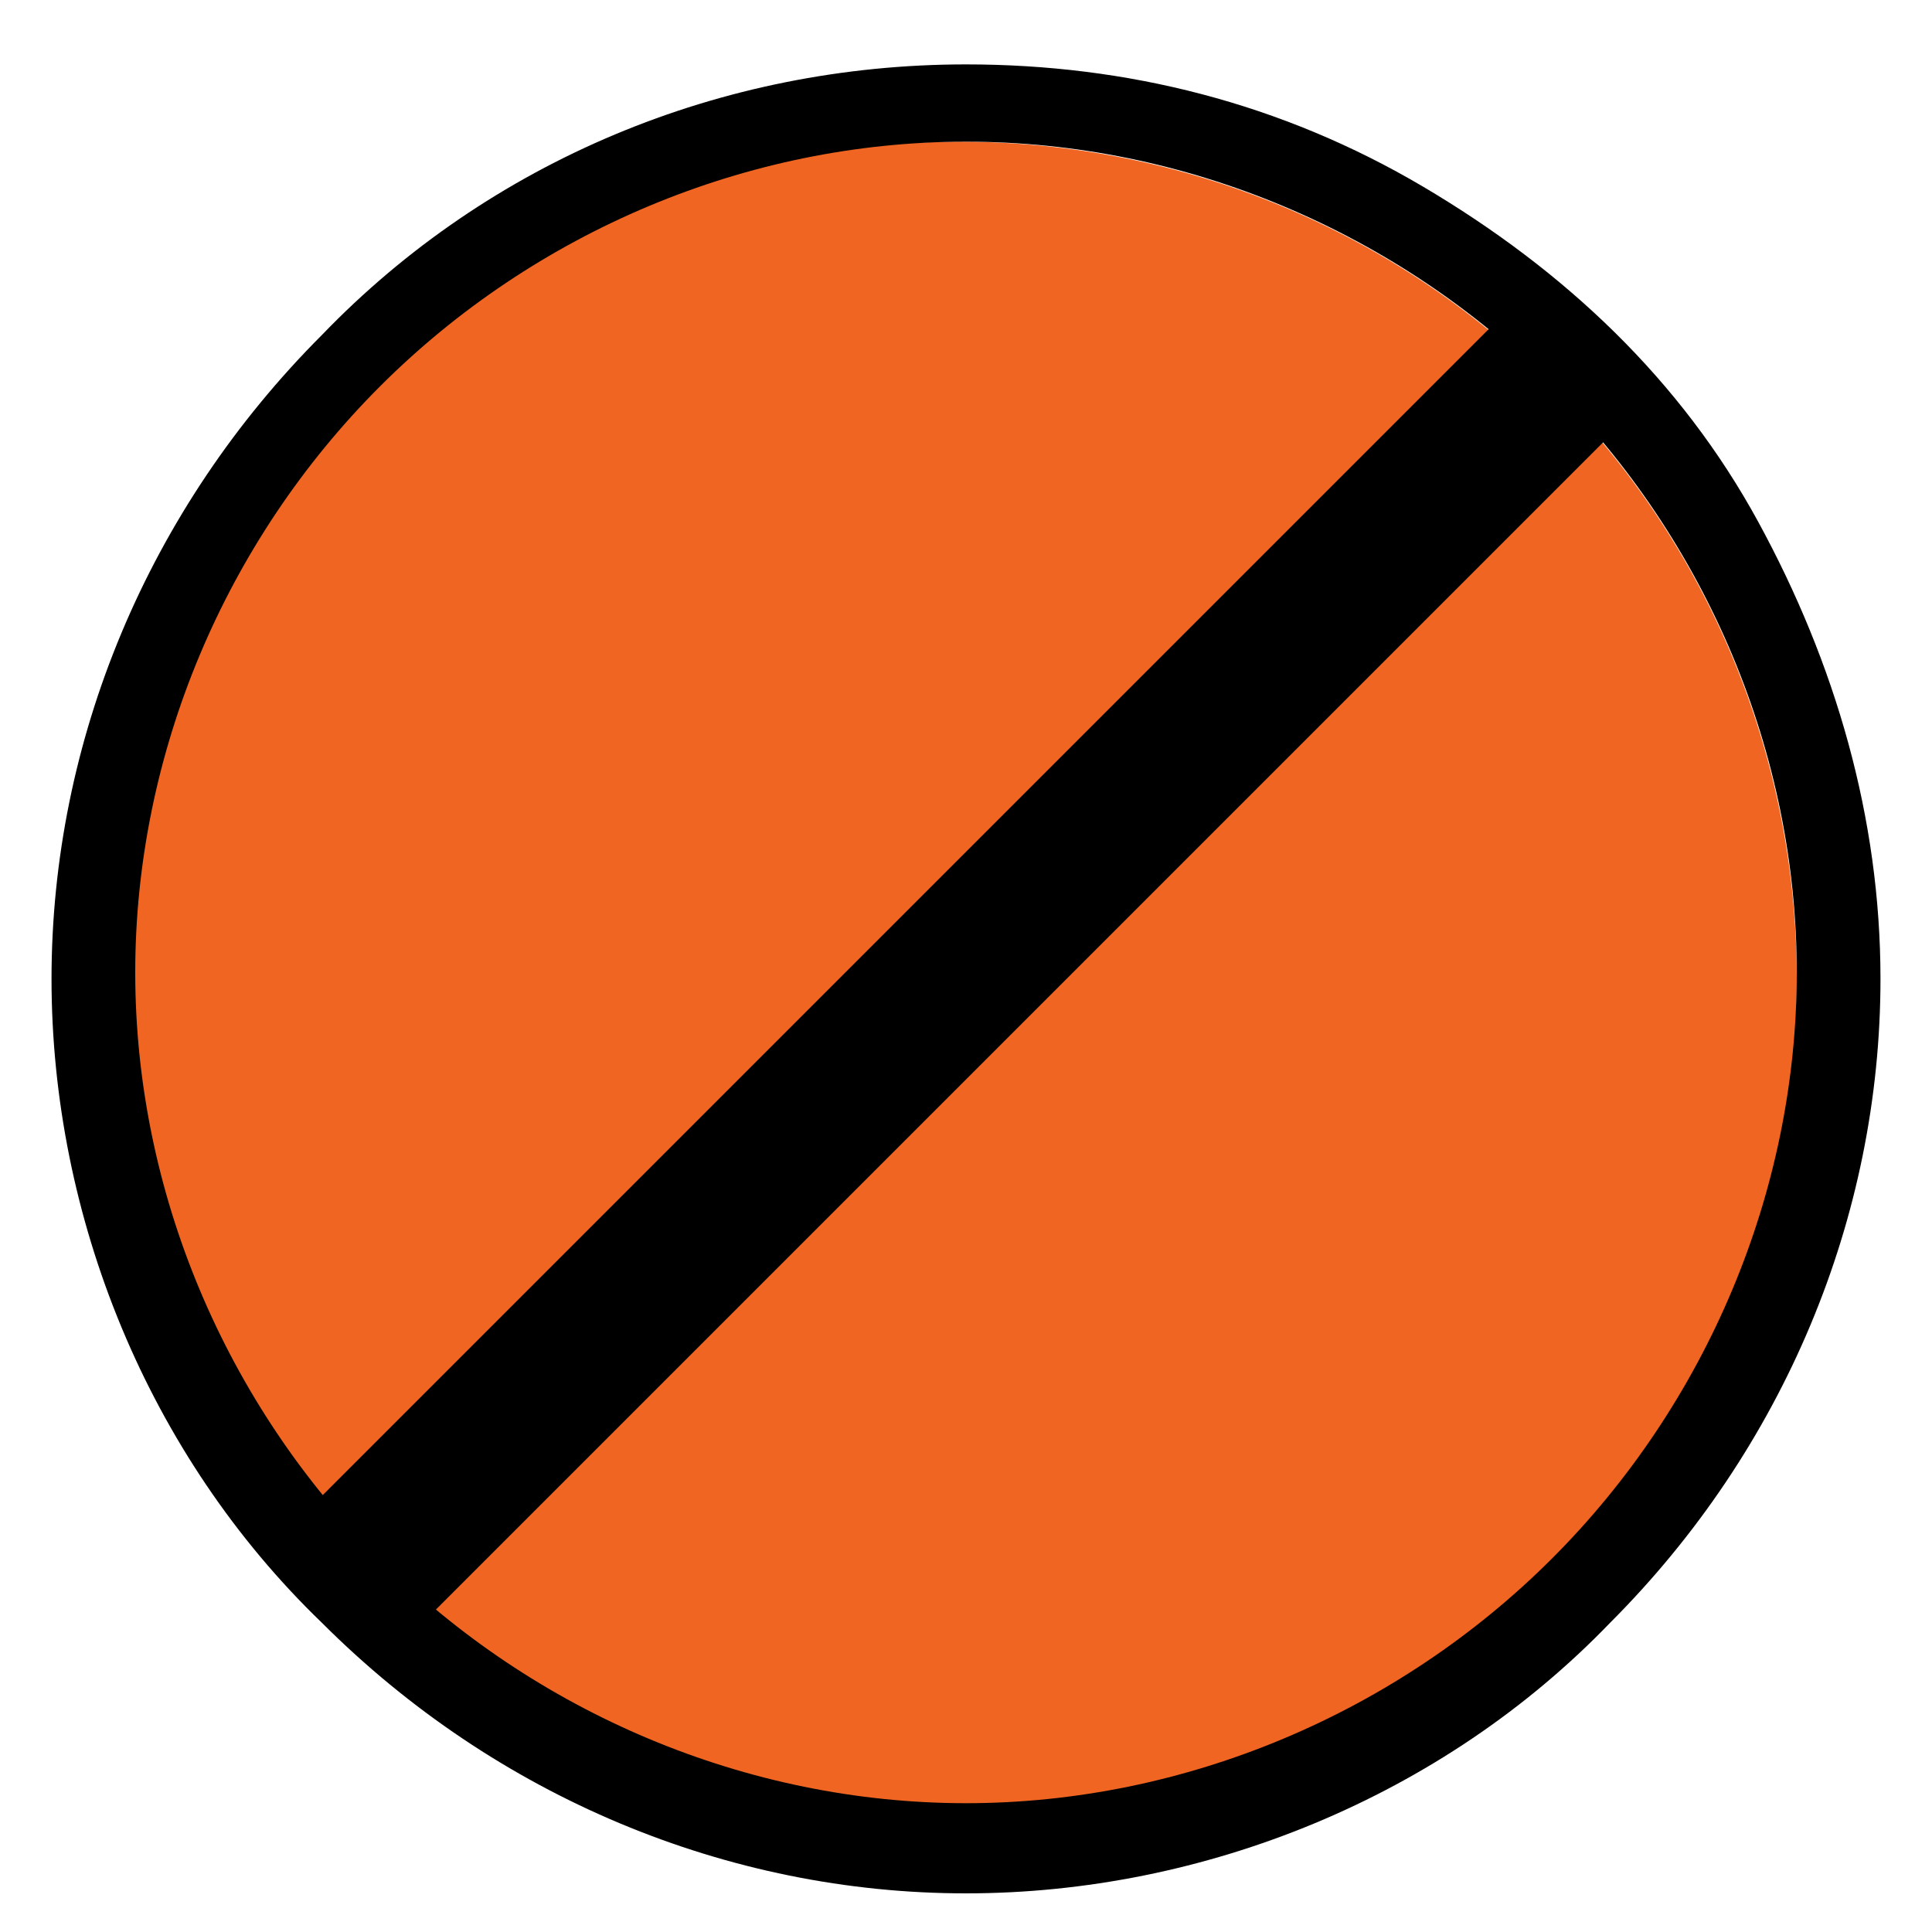
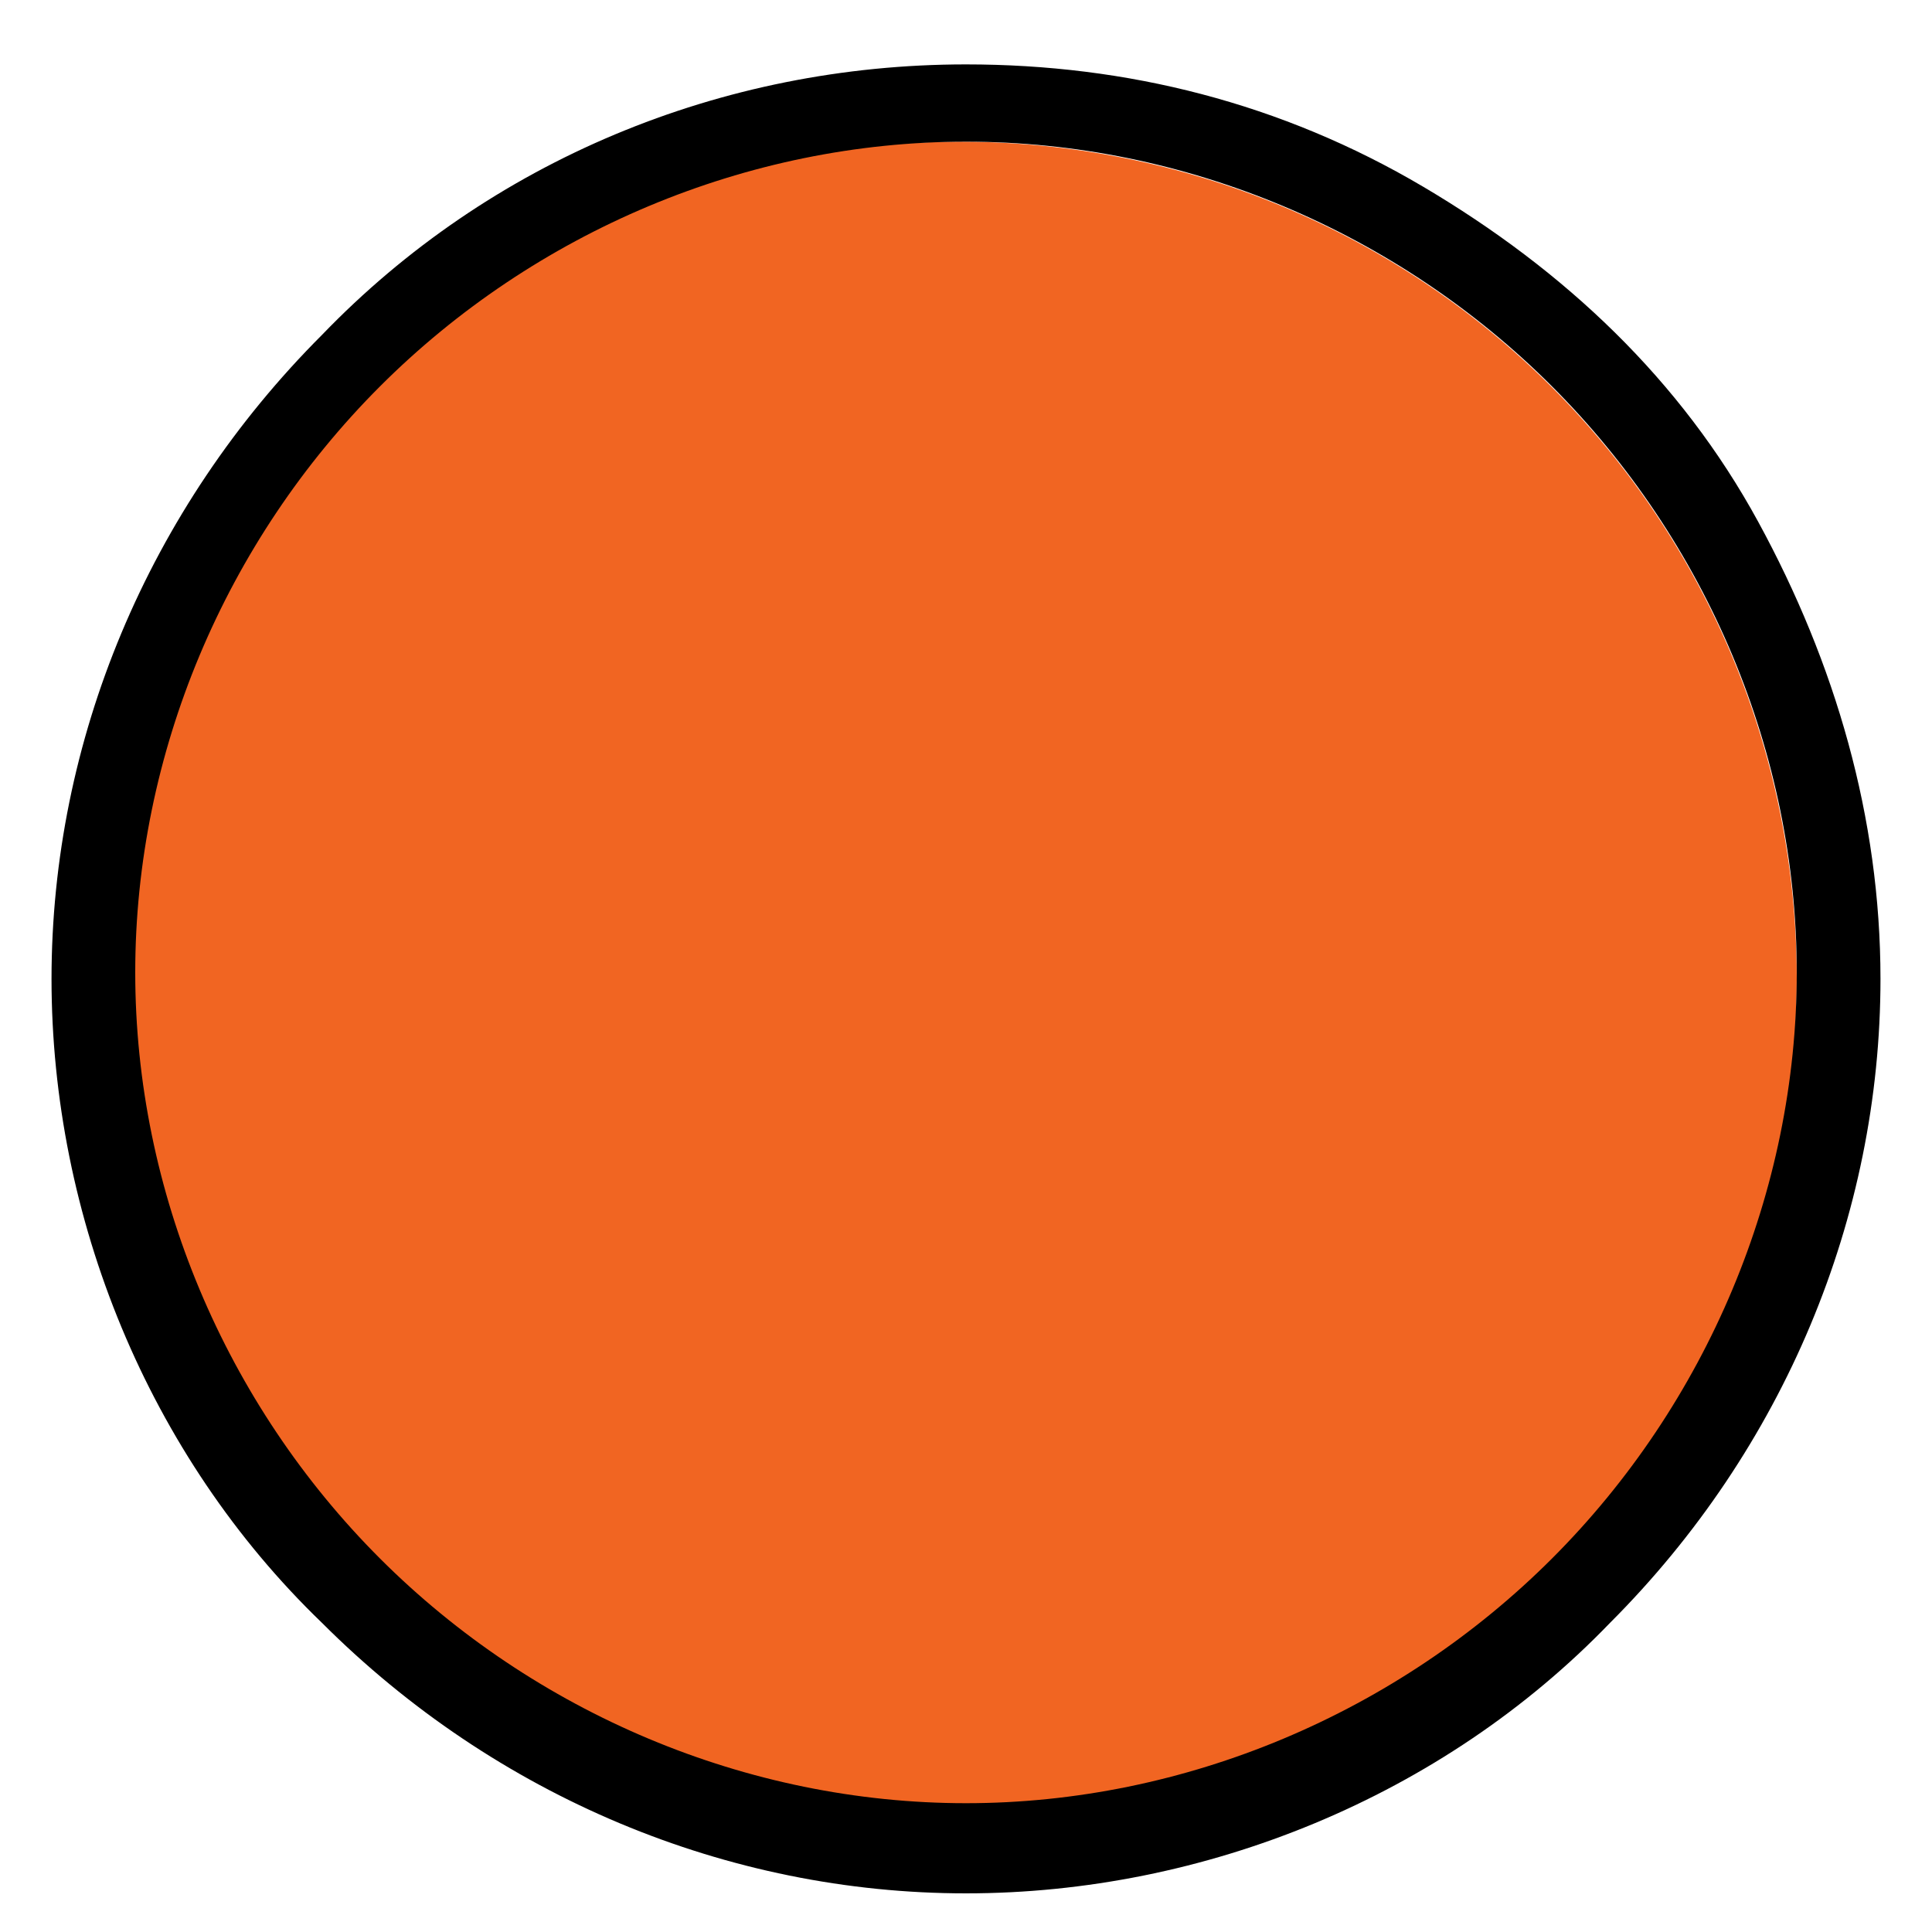
<svg xmlns="http://www.w3.org/2000/svg" version="1.1" id="Layer_1" x="0px" y="0px" viewBox="0 0 30 30" style="enable-background:new 0 0 30 30;" xml:space="preserve">
  <style type="text/css">
	.st0{fill:#F16522;}
</style>
  <g>
    <circle class="st0" cx="14.9" cy="15.2" r="13" />
    <g>
      <path d="M15,1C11.2,1,7.6,2.5,5,5.2c-2.7,2.7-4.2,6.3-4.2,10s1.5,7.4,4.2,10c2.7,2.7,6.3,4.2,10,4.2s7.4-1.5,10-4.2    c2.7-2.7,4.2-6.3,4.2-10c0-2.5-0.7-4.9-1.9-7.1c-1.2-2.2-3-3.9-5.2-5.2C19.9,1.6,17.5,1,15,1L15,1z M15,28c-3.4,0-6.7-1.4-9.1-3.8    s-3.8-5.7-3.8-9.1S3.5,8.4,5.9,6s5.7-3.8,9.1-3.8s6.7,1.4,9.1,3.8s3.8,5.7,3.8,9.1s-1.4,6.7-3.8,9.1S18.4,28,15,28L15,28z" />
    </g>
-     <rect x="1.8" y="13.7" transform="matrix(0.707 -0.707 0.707 0.707 -6.152 15.007)" width="26.5" height="2.5" />
  </g>
</svg>